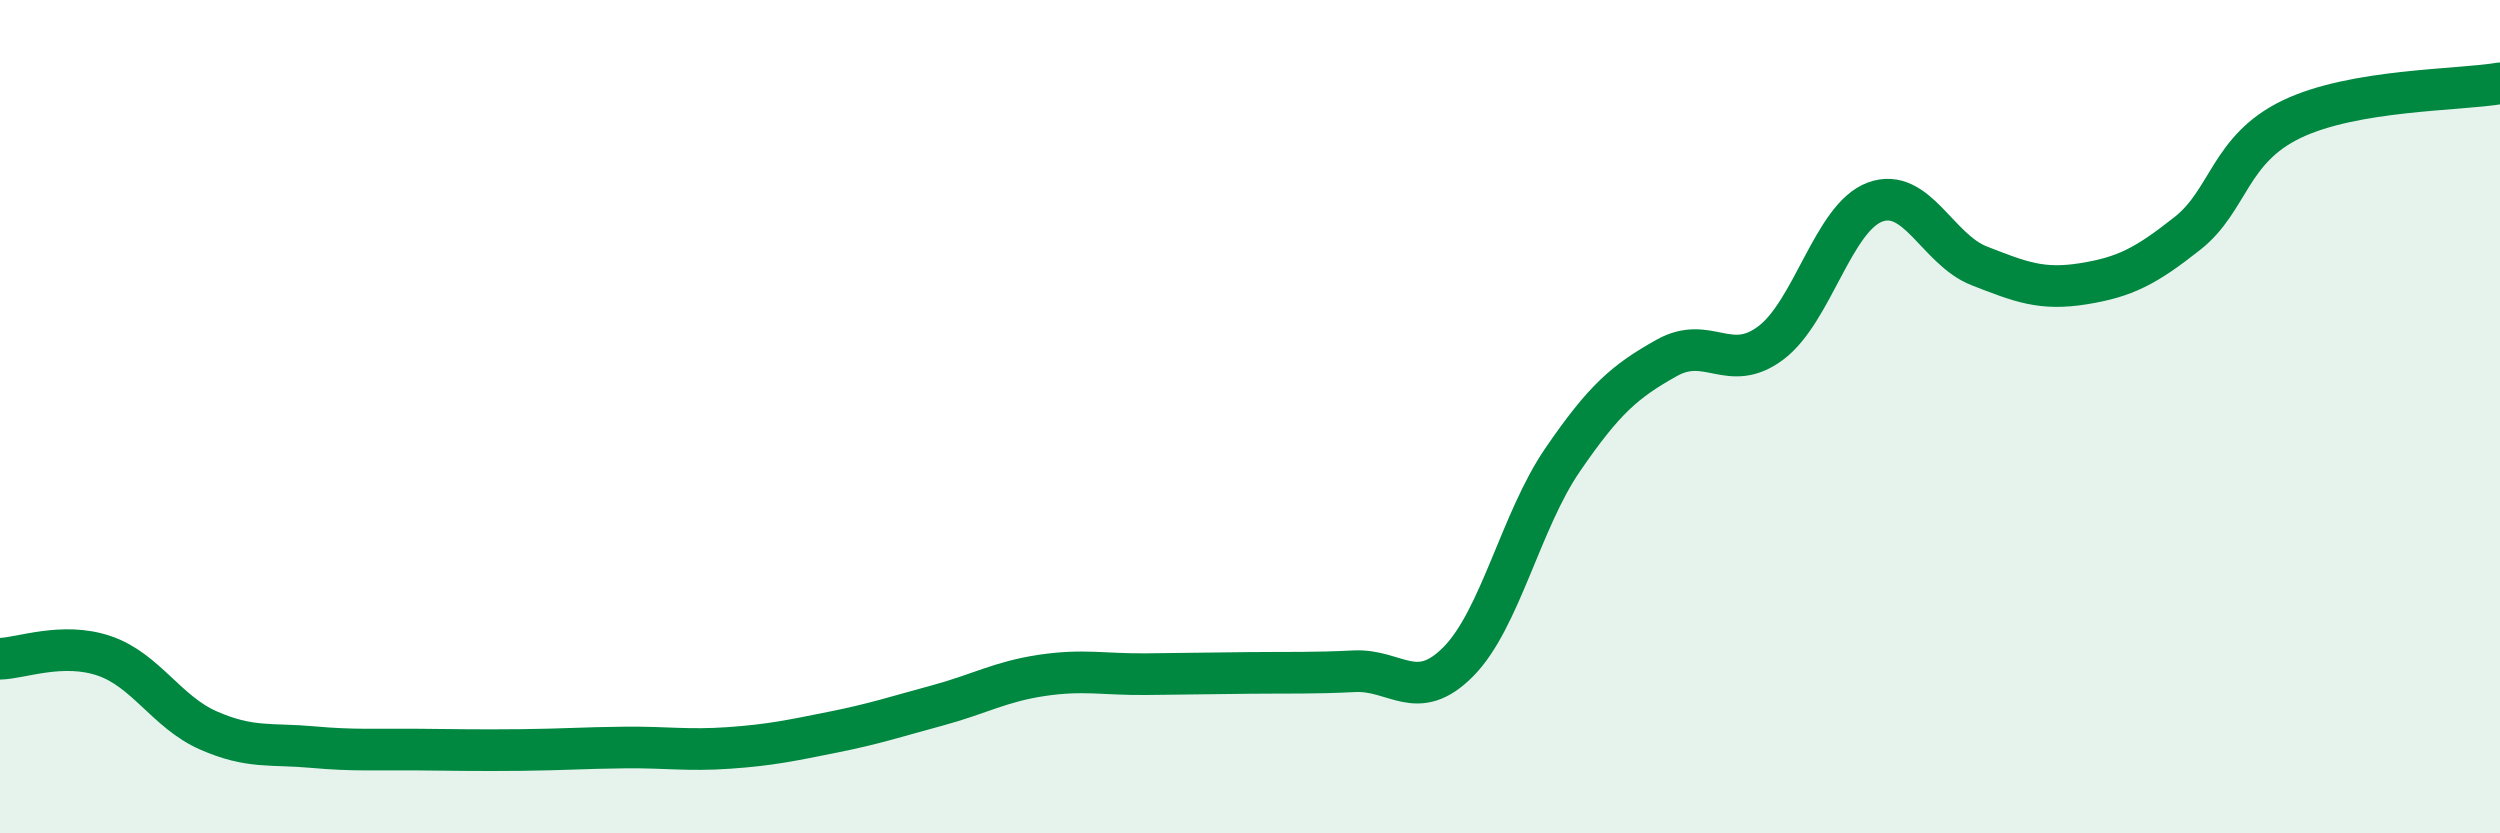
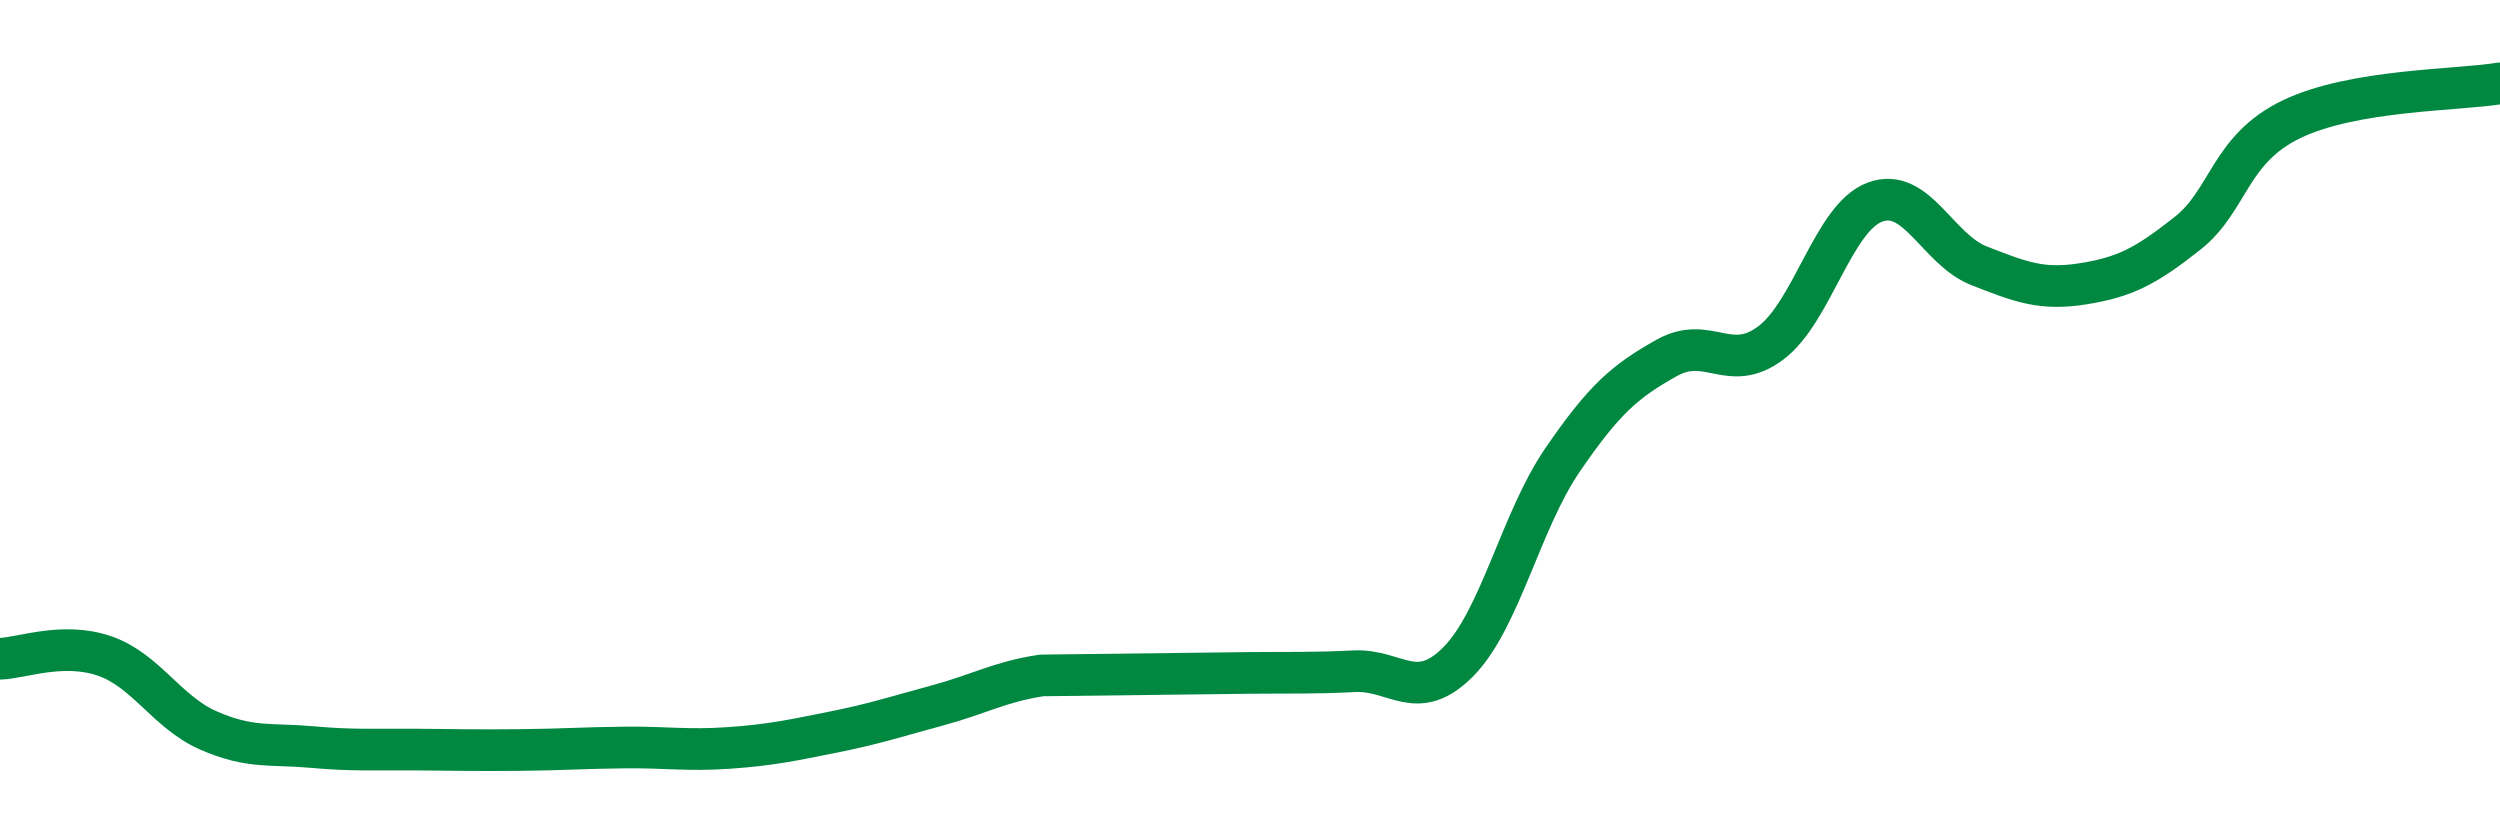
<svg xmlns="http://www.w3.org/2000/svg" width="60" height="20" viewBox="0 0 60 20">
-   <path d="M 0,15.81 C 0.5,15.8 1.5,15.4 2.5,15.74 C 3.5,16.08 4,17.09 5,17.53 C 6,17.97 6.5,17.84 7.5,17.93 C 8.5,18.02 9,17.98 10,17.99 C 11,18 11.5,18.01 12.5,18 C 13.5,17.99 14,17.95 15,17.94 C 16,17.93 16.5,18.02 17.5,17.95 C 18.5,17.88 19,17.77 20,17.57 C 21,17.37 21.5,17.2 22.5,16.93 C 23.5,16.66 24,16.36 25,16.21 C 26,16.06 26.5,16.19 27.5,16.18 C 28.5,16.17 29,16.16 30,16.15 C 31,16.14 31.5,16.16 32.5,16.11 C 33.5,16.06 34,16.89 35,15.88 C 36,14.87 36.5,12.5 37.5,11.04 C 38.5,9.58 39,9.15 40,8.59 C 41,8.03 41.5,8.98 42.5,8.23 C 43.5,7.48 44,5.22 45,4.85 C 46,4.48 46.5,5.99 47.5,6.38 C 48.5,6.77 49,6.97 50,6.81 C 51,6.65 51.5,6.39 52.5,5.6 C 53.5,4.81 53.5,3.58 55,2.86 C 56.5,2.14 59,2.17 60,2L60 20L0 20Z" fill="#008740" opacity="0.1" stroke-linecap="round" stroke-linejoin="round" />
-   <path d="M 0,15.81 C 0.5,15.8 1.5,15.4 2.5,15.74 C 3.5,16.08 4,17.09 5,17.53 C 6,17.97 6.5,17.84 7.5,17.93 C 8.5,18.02 9,17.98 10,17.99 C 11,18 11.5,18.01 12.5,18 C 13.5,17.99 14,17.95 15,17.94 C 16,17.93 16.5,18.02 17.5,17.95 C 18.5,17.88 19,17.77 20,17.57 C 21,17.37 21.5,17.2 22.5,16.93 C 23.5,16.66 24,16.36 25,16.21 C 26,16.06 26.5,16.19 27.5,16.18 C 28.5,16.17 29,16.16 30,16.15 C 31,16.14 31.5,16.16 32.5,16.11 C 33.5,16.06 34,16.89 35,15.88 C 36,14.87 36.5,12.5 37.5,11.04 C 38.5,9.58 39,9.15 40,8.59 C 41,8.03 41.5,8.98 42.5,8.23 C 43.5,7.48 44,5.22 45,4.85 C 46,4.48 46.5,5.99 47.5,6.38 C 48.5,6.77 49,6.97 50,6.81 C 51,6.65 51.5,6.39 52.5,5.6 C 53.5,4.81 53.5,3.58 55,2.86 C 56.5,2.14 59,2.17 60,2" stroke="#008740" stroke-width="1" fill="none" stroke-linecap="round" stroke-linejoin="round" />
+   <path d="M 0,15.81 C 0.5,15.8 1.5,15.4 2.5,15.74 C 3.5,16.08 4,17.09 5,17.53 C 6,17.97 6.5,17.84 7.5,17.93 C 8.5,18.02 9,17.98 10,17.99 C 11,18 11.5,18.01 12.5,18 C 13.5,17.99 14,17.95 15,17.94 C 16,17.93 16.5,18.02 17.5,17.95 C 18.5,17.88 19,17.77 20,17.57 C 21,17.37 21.5,17.2 22.5,16.93 C 23.5,16.66 24,16.36 25,16.21 C 28.5,16.17 29,16.16 30,16.15 C 31,16.14 31.5,16.16 32.5,16.11 C 33.5,16.06 34,16.89 35,15.88 C 36,14.87 36.5,12.5 37.5,11.04 C 38.5,9.58 39,9.15 40,8.59 C 41,8.03 41.5,8.98 42.5,8.23 C 43.5,7.48 44,5.22 45,4.85 C 46,4.48 46.5,5.99 47.5,6.38 C 48.5,6.77 49,6.97 50,6.81 C 51,6.65 51.5,6.39 52.5,5.6 C 53.5,4.81 53.5,3.58 55,2.86 C 56.5,2.14 59,2.17 60,2" stroke="#008740" stroke-width="1" fill="none" stroke-linecap="round" stroke-linejoin="round" />
</svg>